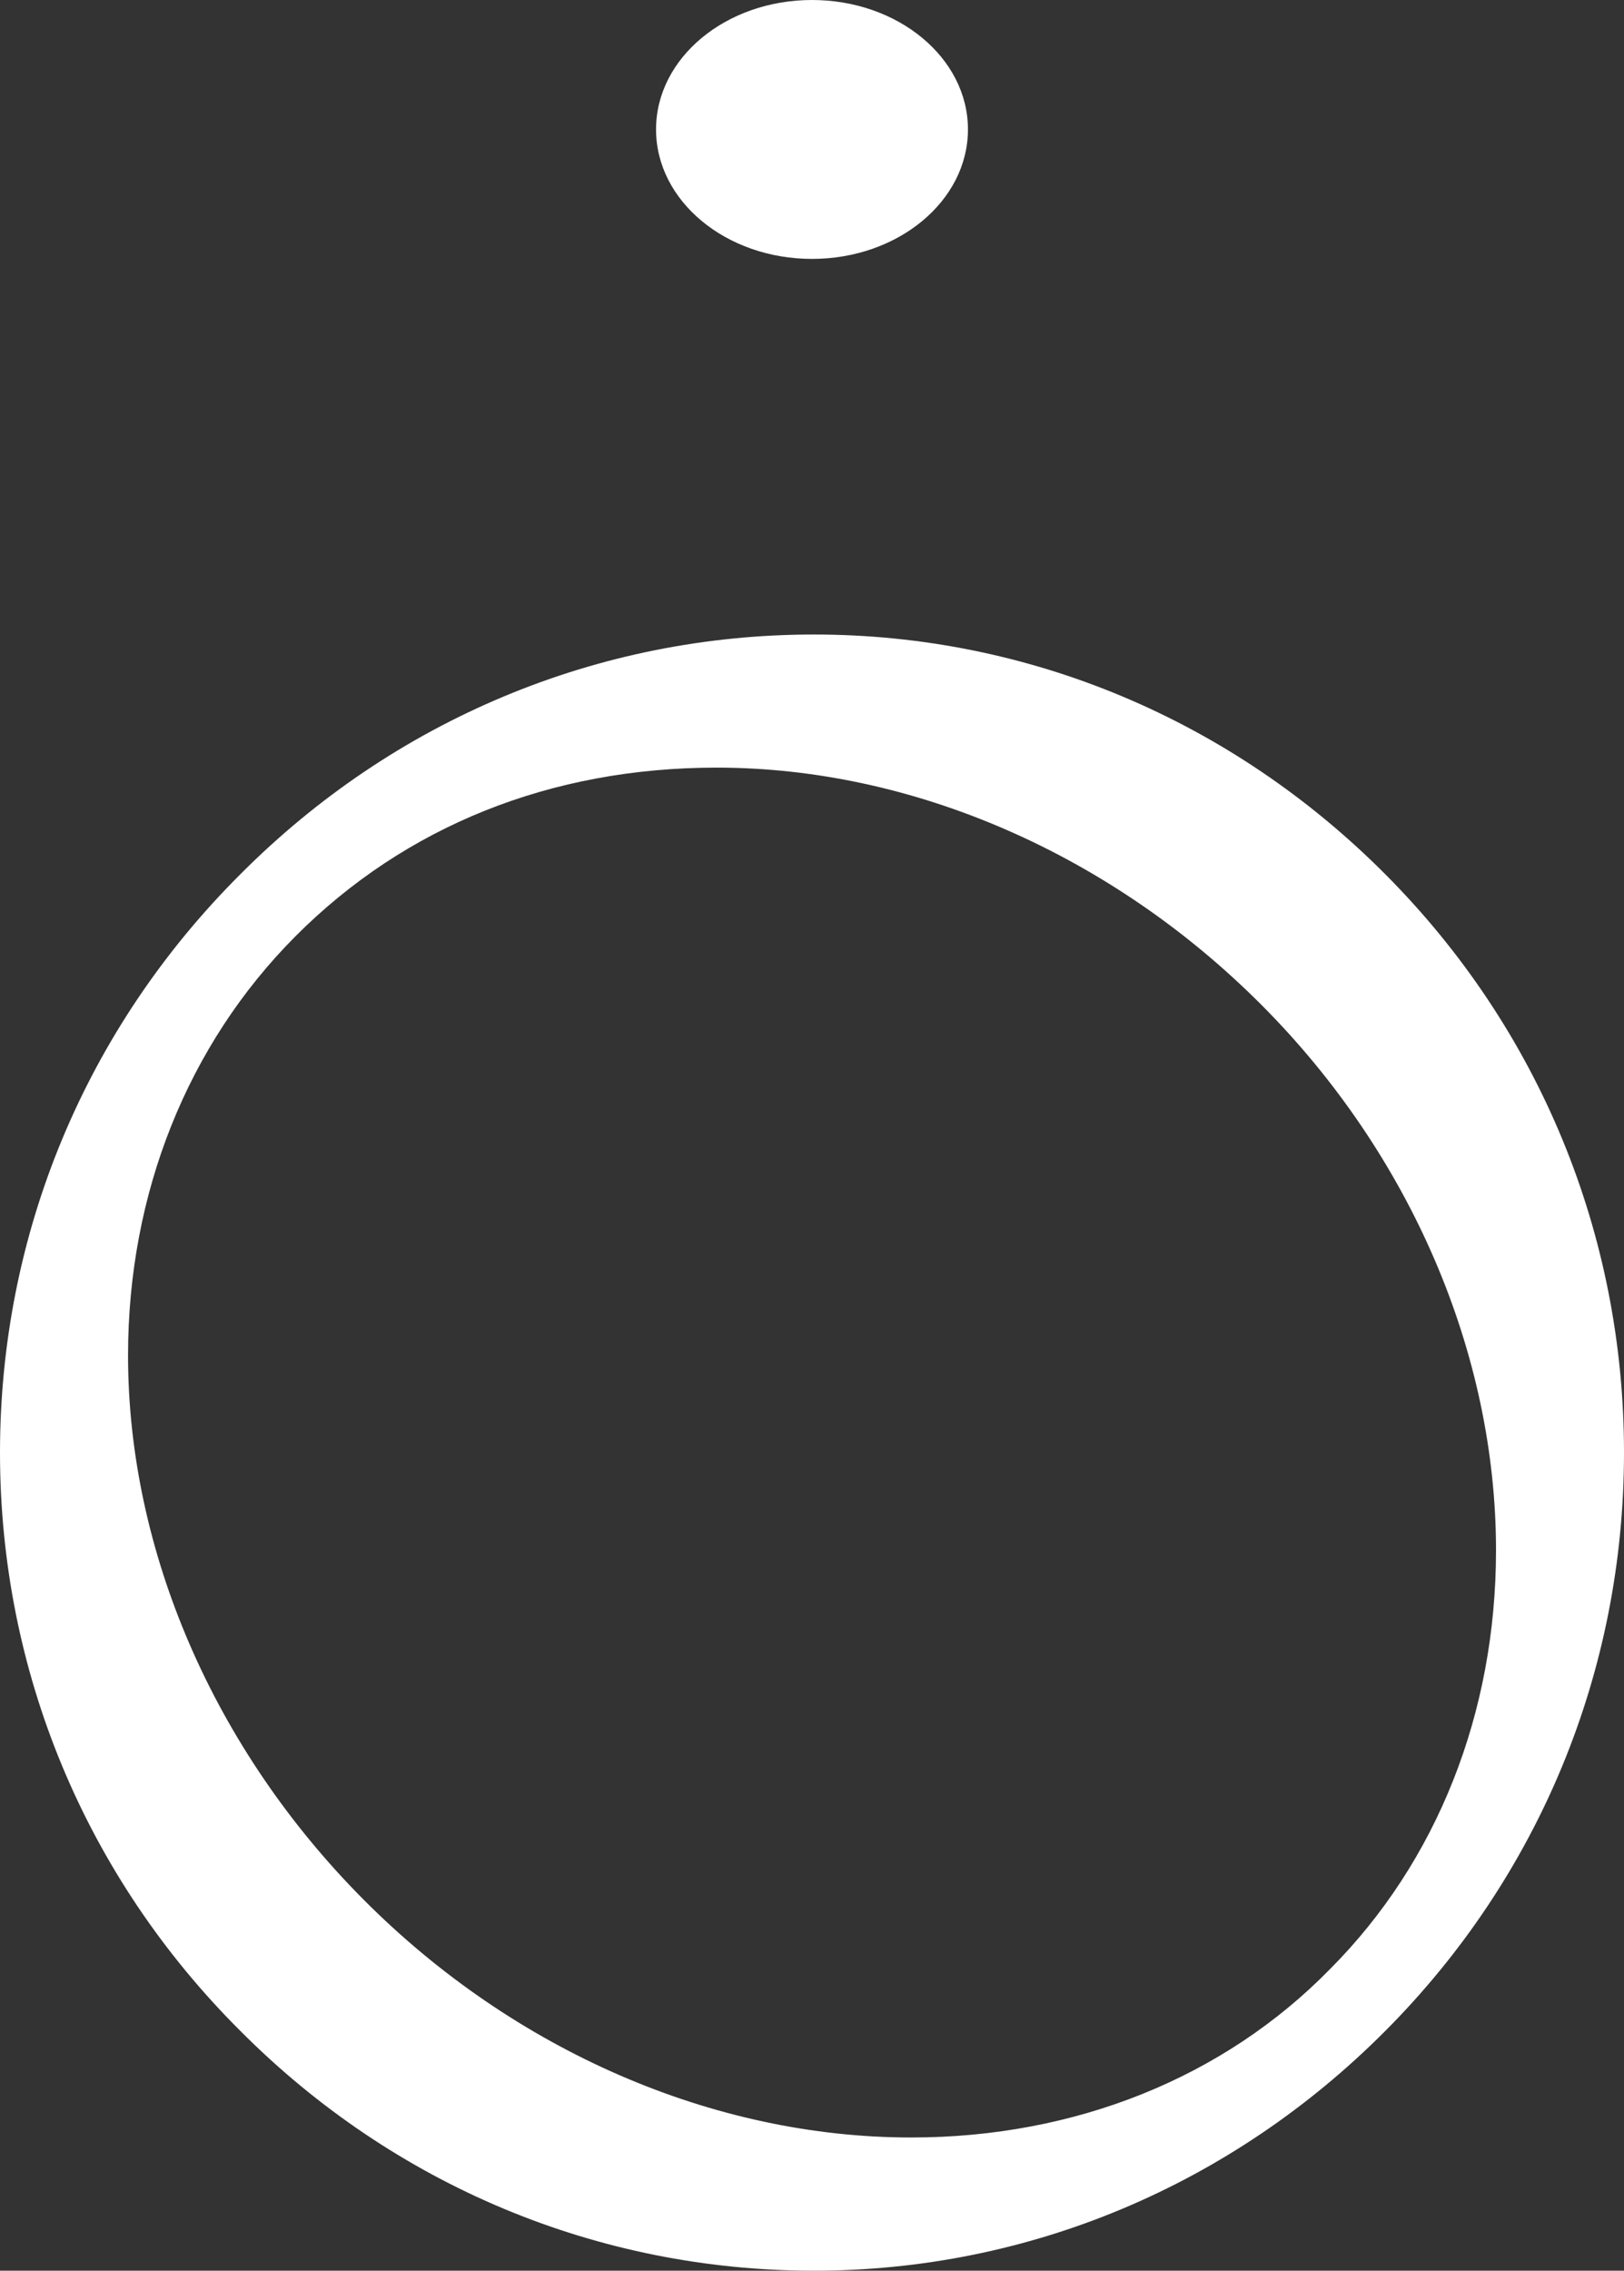
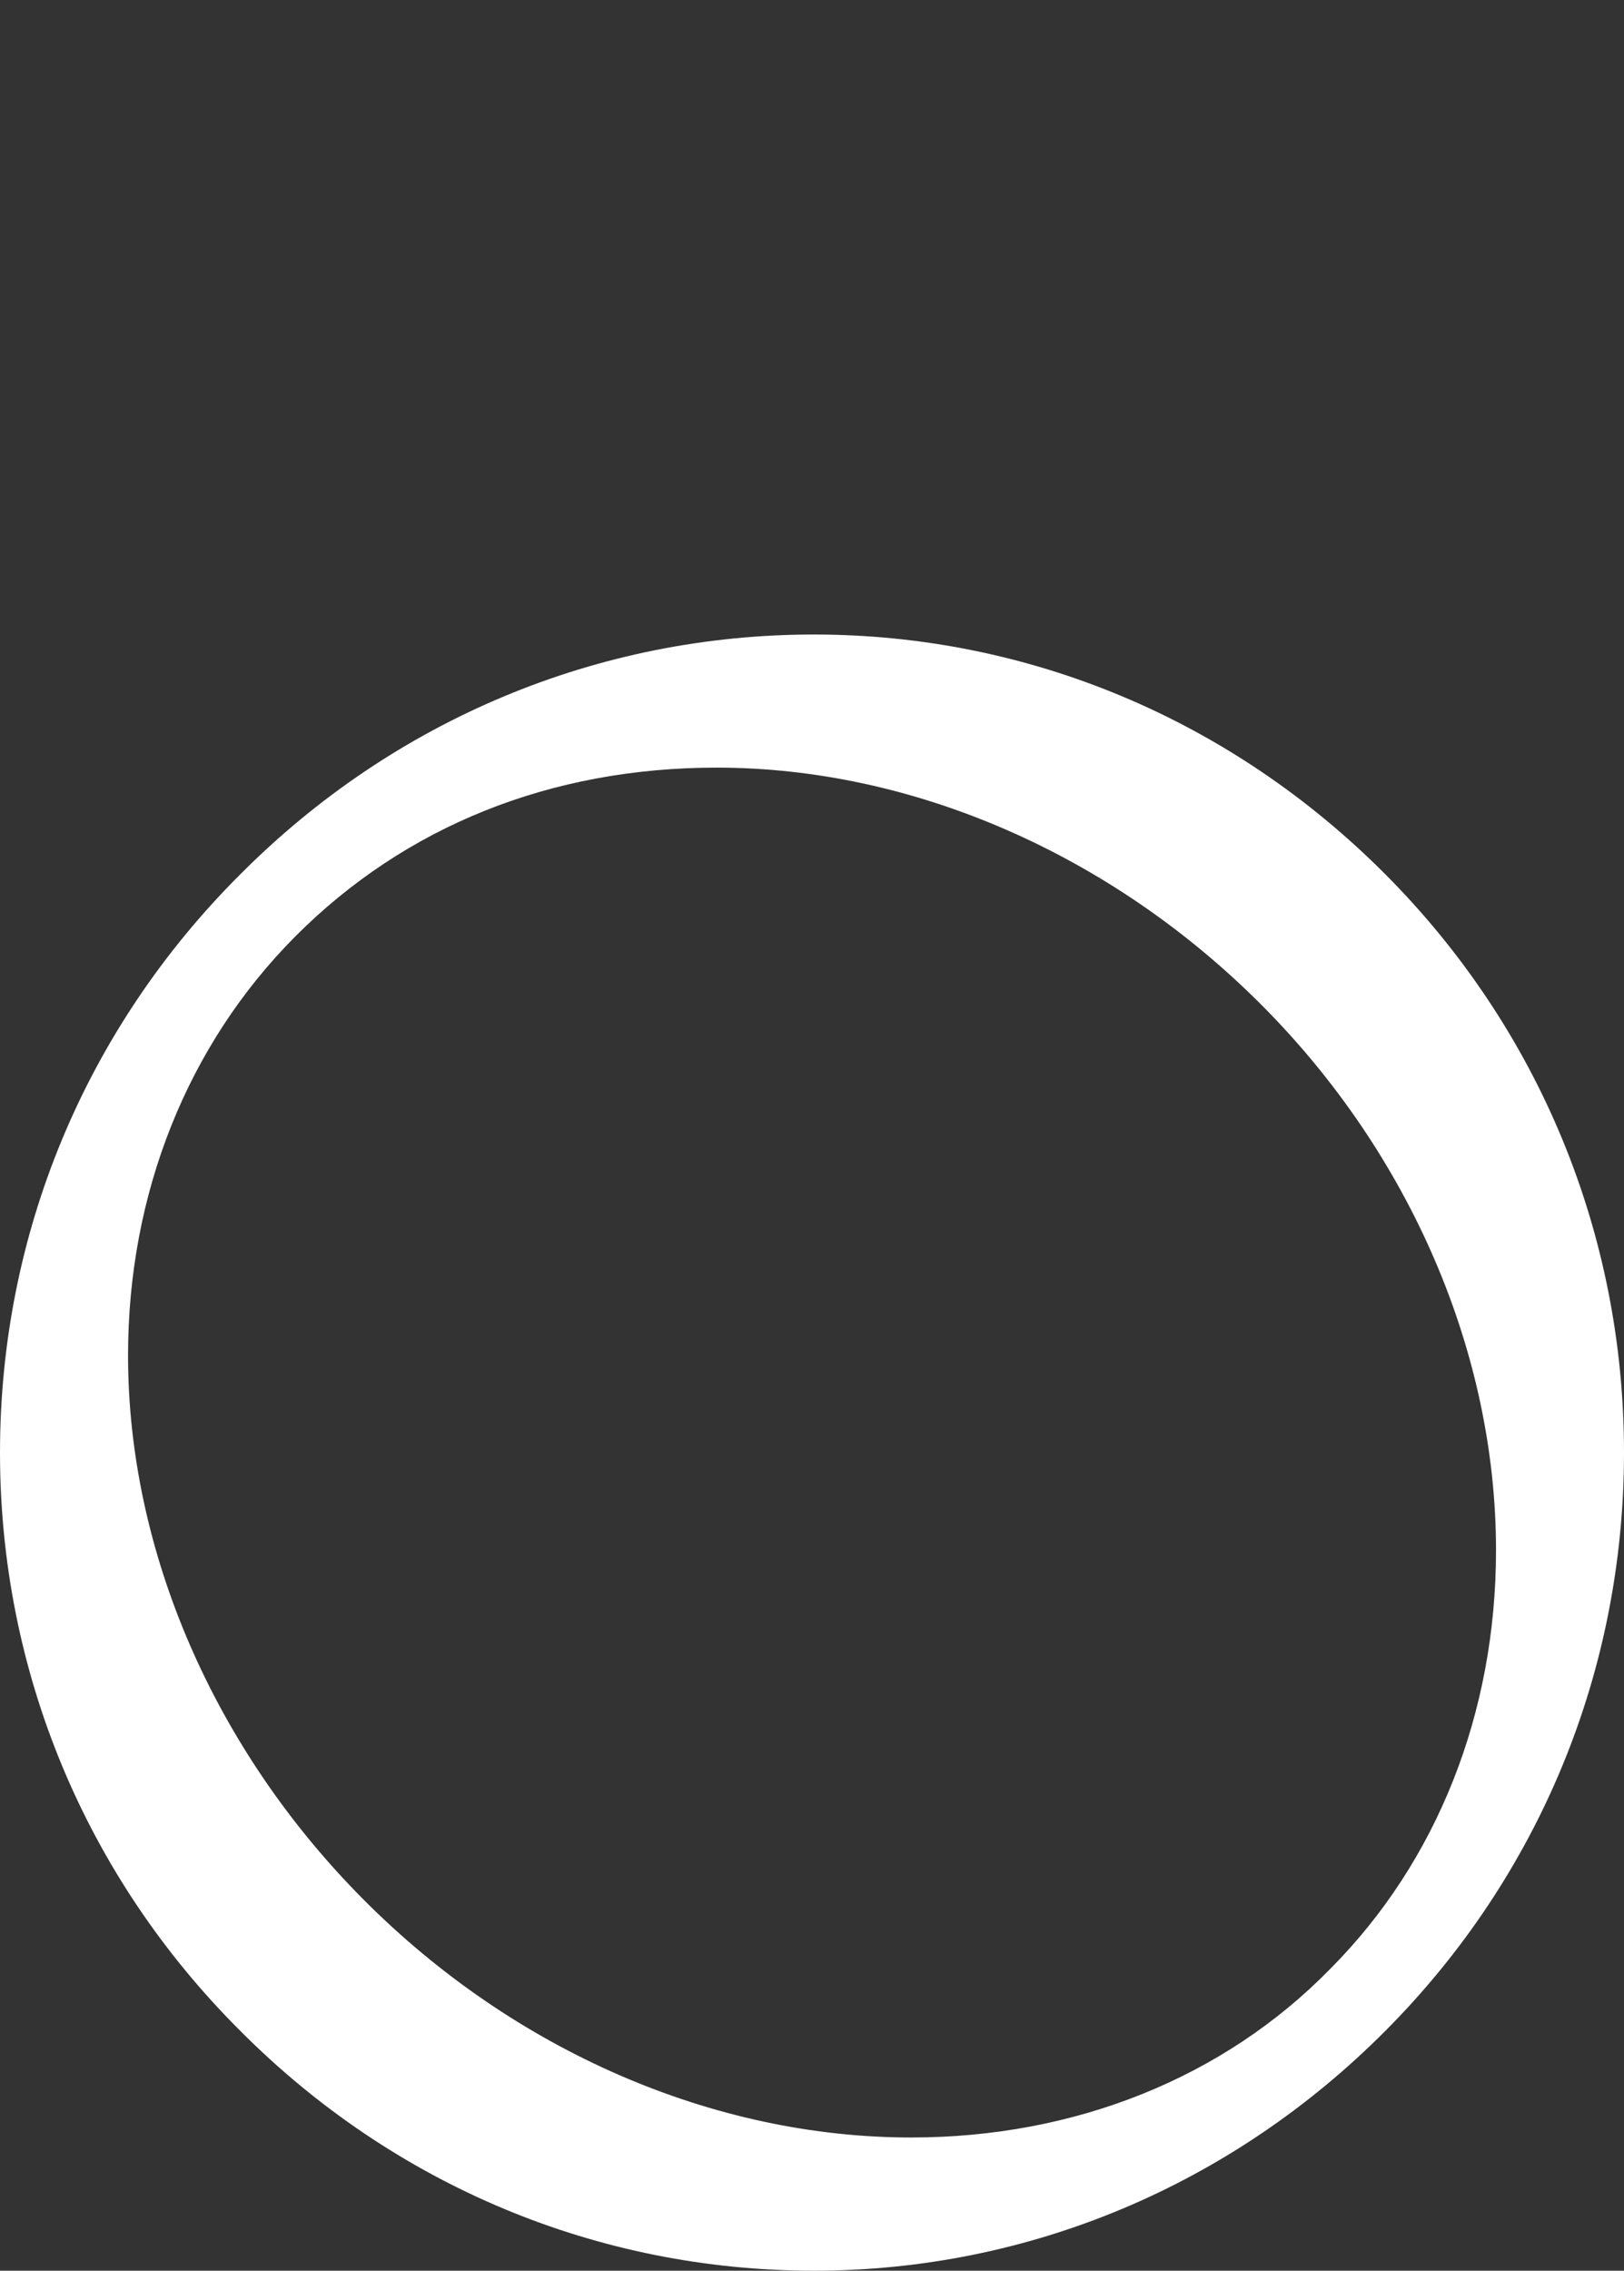
<svg xmlns="http://www.w3.org/2000/svg" width="1160" height="1621" viewBox="0 0 1160 1621" fill="none">
  <rect x="0" y="0" width="1160" height="1621" fill="#333333" stroke="none" />
  <path d="M950.068 1405.64C874.209 1483.21 767.952 1525.91 650.883 1525.91C509.796 1525.91 367.307 1464.11 259.919 1356.32C152.846 1248.9 91.463 1107.24 91.463 967.627C91.463 852.061 133.893 745.807 210.975 668.462C289.503 589.662 393.543 547.992 511.877 547.992C651.969 547.992 793.872 609.836 901.258 717.586C1007.61 824.3 1068.58 966.133 1068.58 1106.68C1068.58 1222.77 1026.56 1328.87 950.068 1405.64ZM989.513 624.129C879.545 513.755 734.615 452.964 581.402 452.964C504.276 452.964 429.323 468.157 359.932 497.164C290.497 526.151 226.626 568.952 171.666 624.129C60.974 734.445 0 881.049 0 1036.98C0 1192.9 60.974 1339.56 171.666 1449.82C281.632 1560.21 427.151 1621 581.402 1621C734.615 1621 879.545 1560.21 989.513 1449.82C1099.48 1339.5 1160 1192.9 1160 1036.98C1160 881.049 1099.48 734.445 989.513 624.129Z" fill="white" />
-   <path d="M691.398 92.402C691.398 143.451 641.524 184.825 579.998 184.825C518.476 184.825 468.6 143.451 468.6 92.402C468.6 41.374 518.476 -0 579.998 -0C641.524 -0 691.398 41.374 691.398 92.402Z" fill="white" />
</svg>